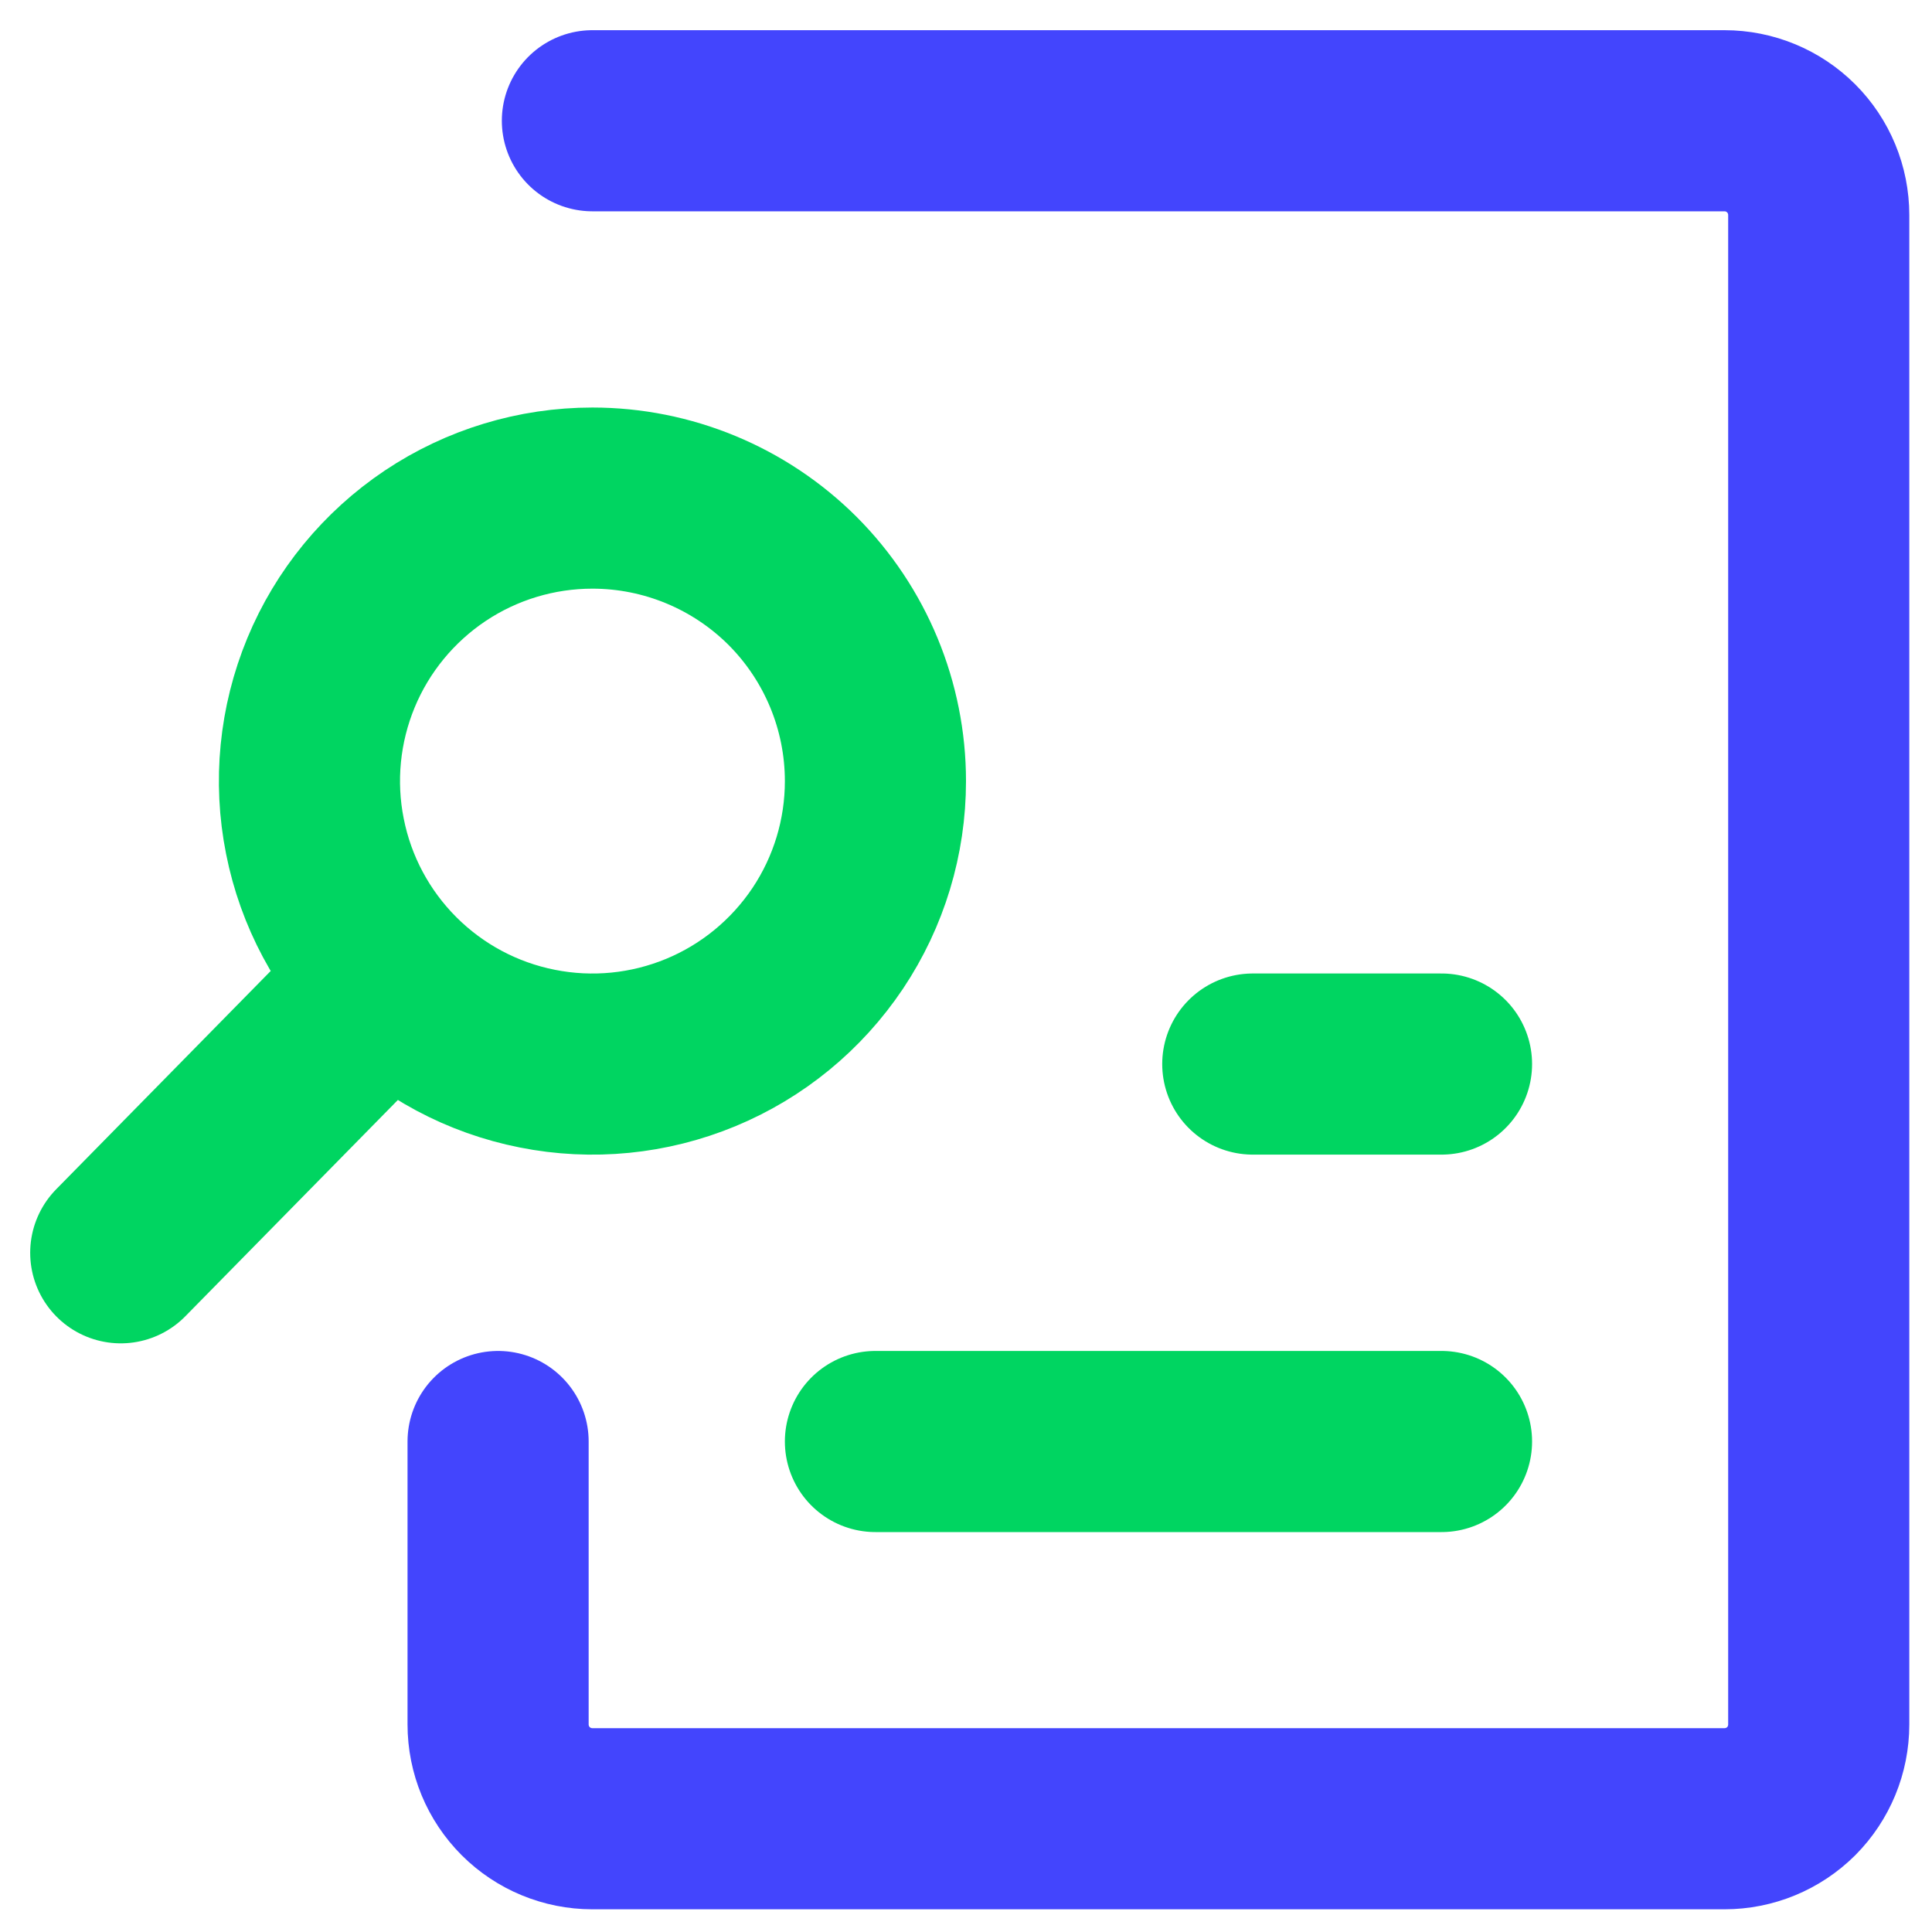
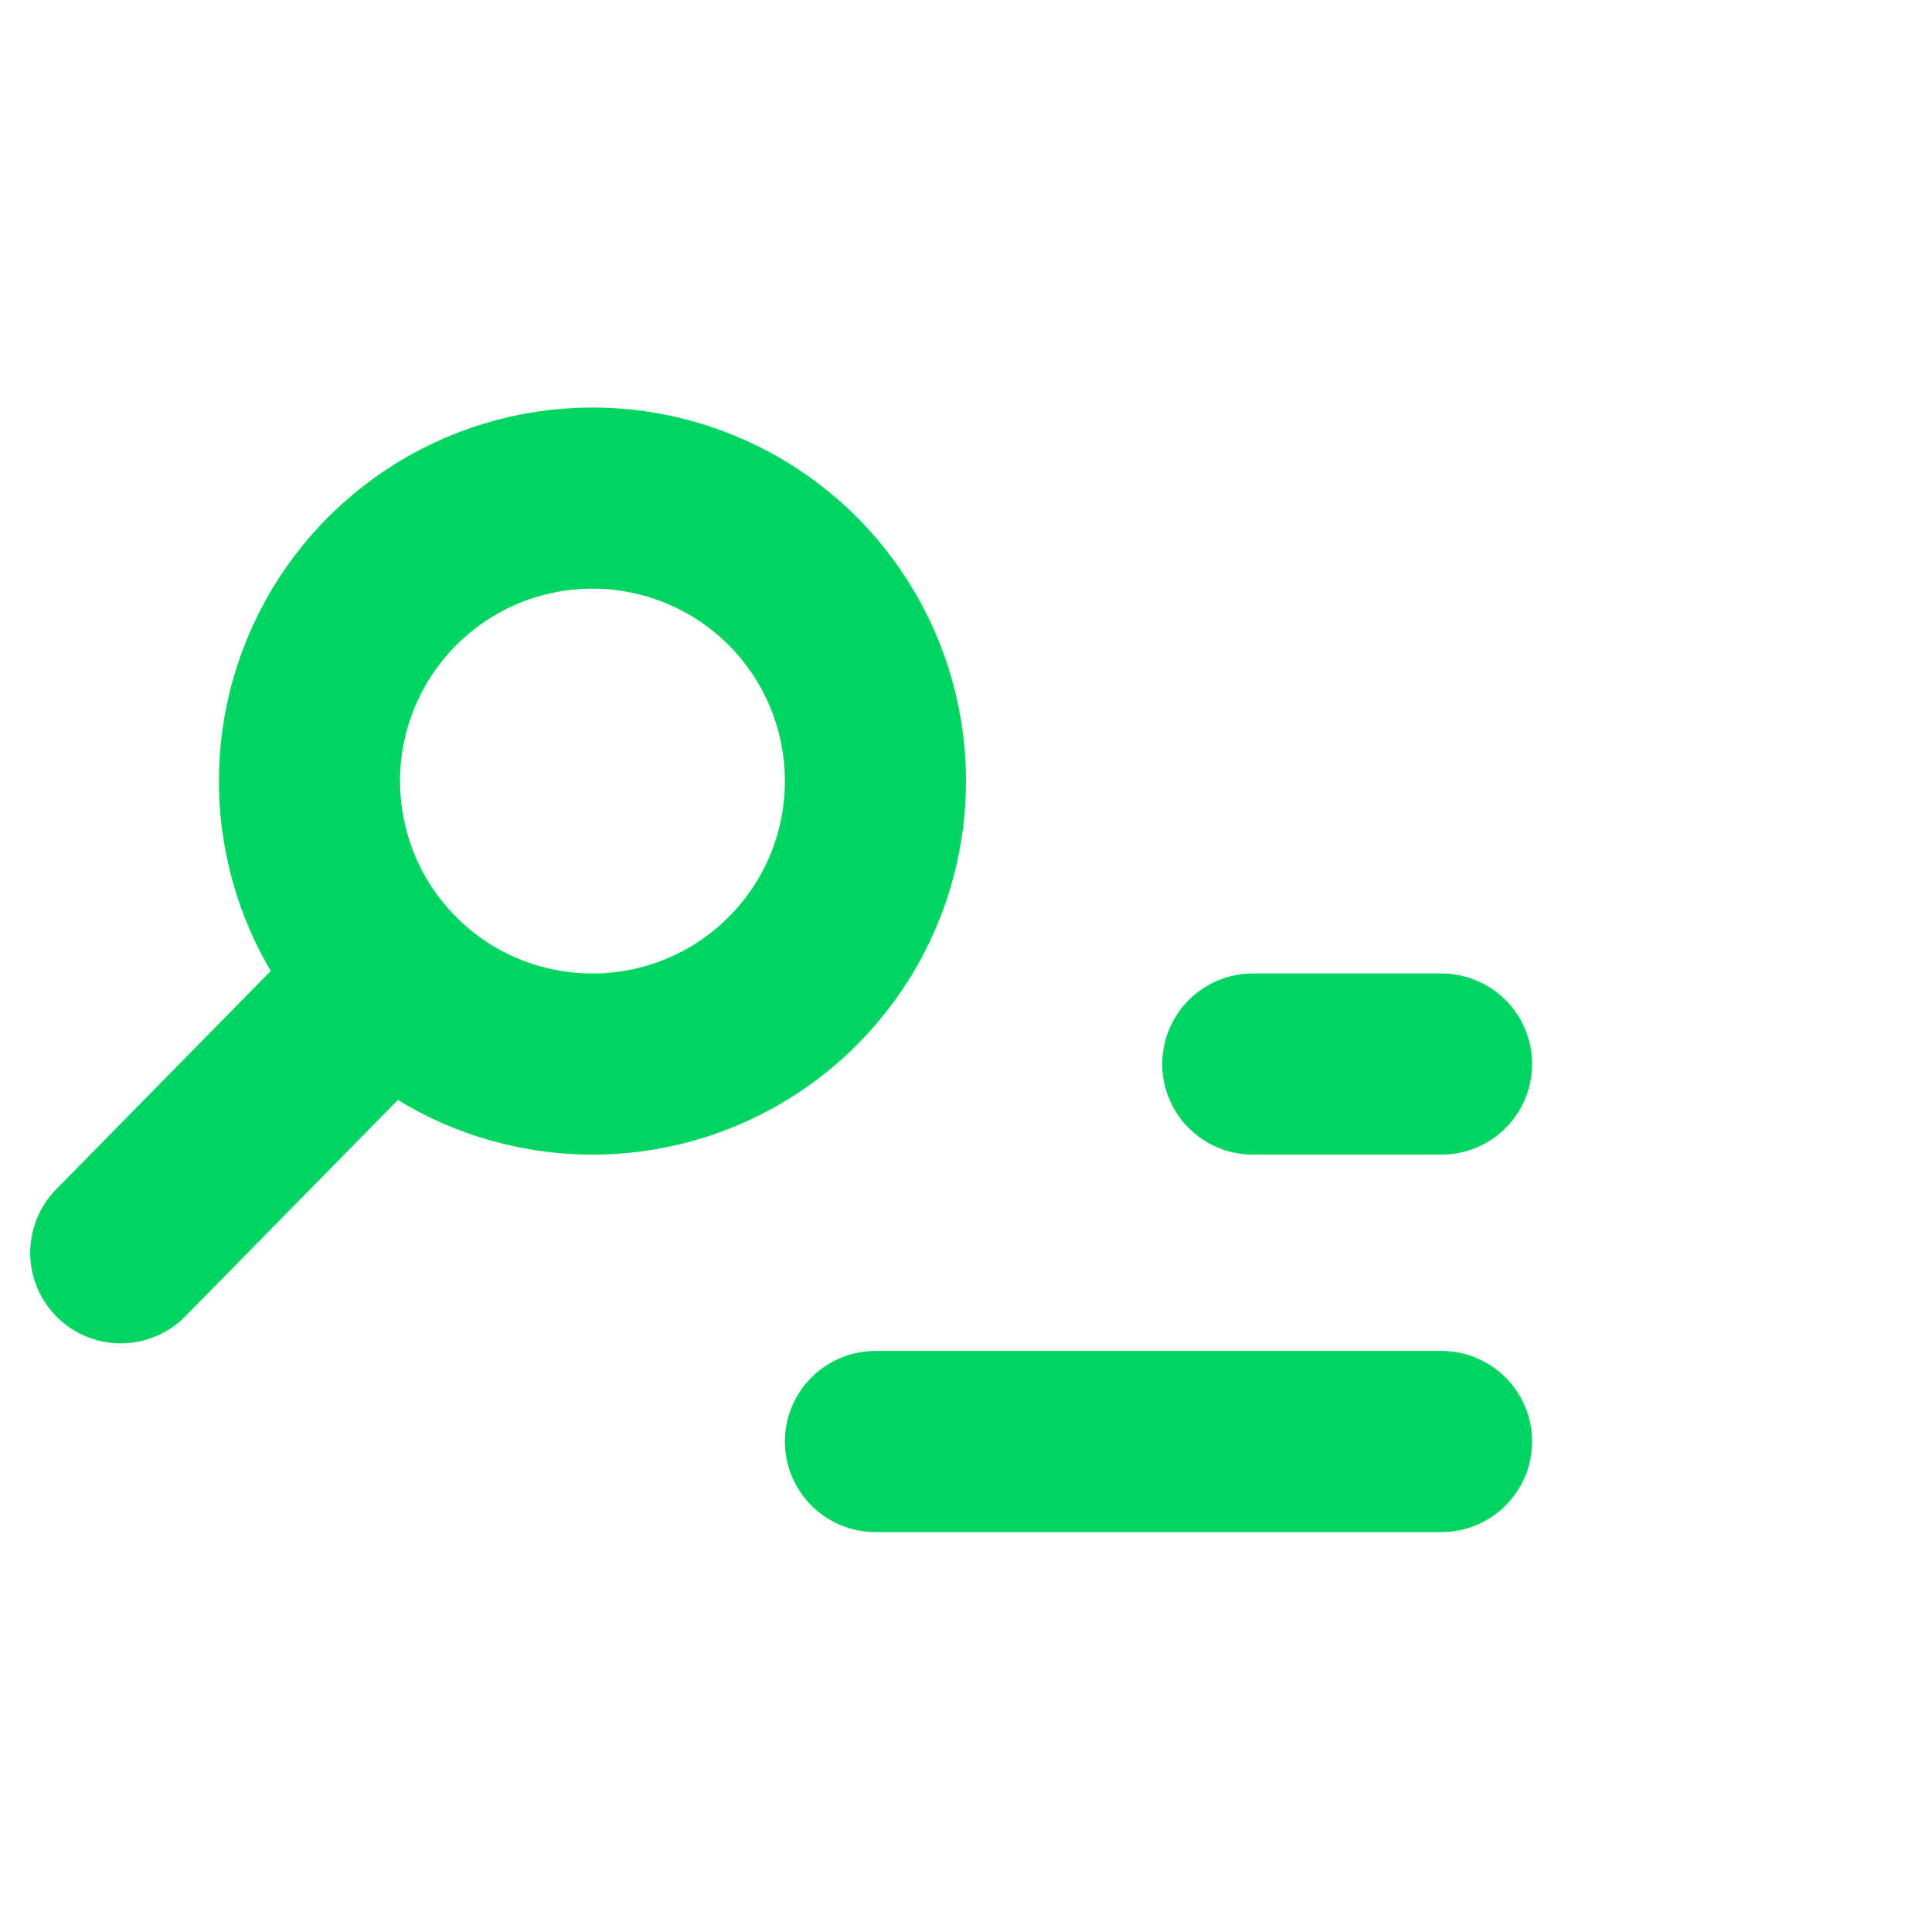
<svg xmlns="http://www.w3.org/2000/svg" width="16" height="16" viewBox="0 0 16 16" fill="none">
  <path d="M3.211 8.125L1 10.375M7.25 11.938H11.938M10.375 8.812H11.938M4.906 4.125C4.443 4.125 3.99 4.262 3.604 4.52C3.219 4.778 2.918 5.144 2.741 5.572C2.564 6 2.517 6.471 2.608 6.926C2.698 7.381 2.921 7.798 3.249 8.126C3.577 8.454 3.994 8.677 4.449 8.767C4.904 8.858 5.375 8.811 5.803 8.634C6.231 8.457 6.597 8.156 6.855 7.771C7.113 7.385 7.25 6.932 7.25 6.469C7.25 5.847 7.003 5.251 6.564 4.811C6.124 4.372 5.528 4.125 4.906 4.125Z" stroke="#00D561" stroke-width="1.5" stroke-linecap="round" stroke-linejoin="round" />
-   <path d="M4.906 1H14.281C14.489 1 14.687 1.082 14.834 1.229C14.98 1.375 15.062 1.574 15.062 1.781V14.281C15.062 14.489 14.98 14.687 14.834 14.834C14.687 14.98 14.489 15.062 14.281 15.062H4.906C4.699 15.062 4.5 14.98 4.354 14.834C4.207 14.687 4.125 14.489 4.125 14.281V11.938" stroke="#4345FD" stroke-width="1.5" stroke-linecap="round" stroke-linejoin="round" />
</svg>